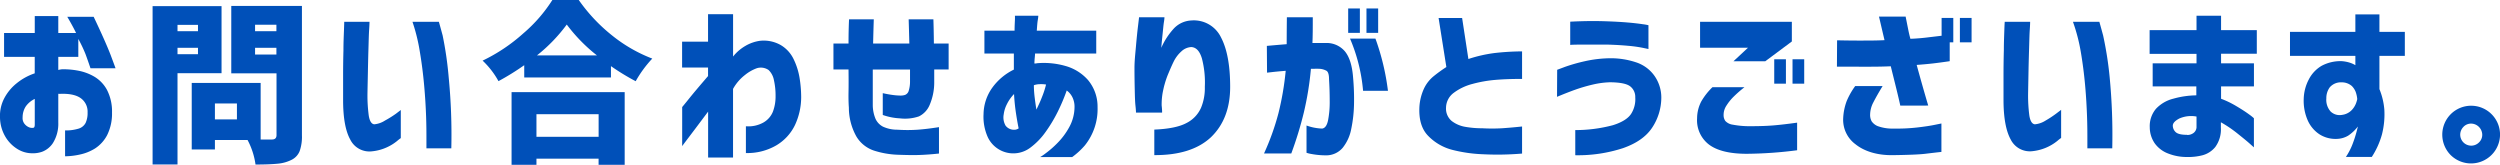
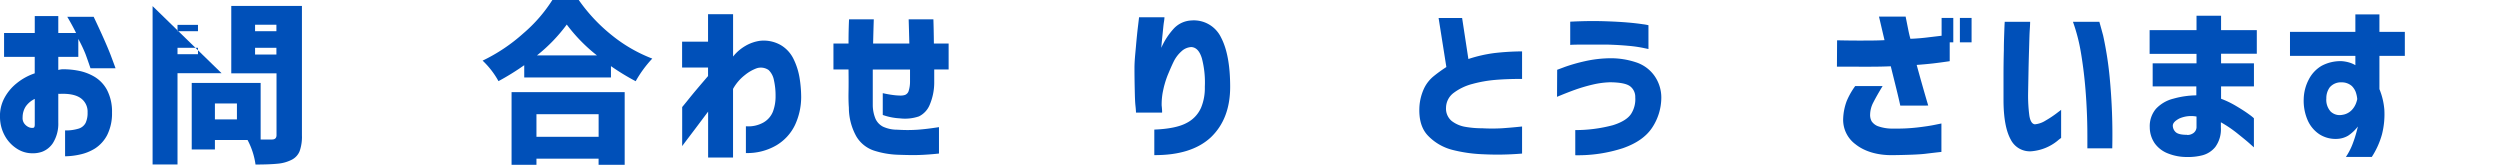
<svg xmlns="http://www.w3.org/2000/svg" width="663.06" height="43.71" viewBox="0 0 663.06 43.71">
  <path d="M1.08,15.09V8.76H9.22V4.27h6.24V8.76h4.72q-.81-1.71-2.34-4.31h7Q28,11.1,29.34,14.58c.87,2.32,1.3,3.49,1.3,3.52H24c-.51-1.49-.94-2.73-1.3-3.7a36.64,36.64,0,0,0-1.93-4.07v4.76H15.46v3.46a8.91,8.91,0,0,1,1-.18,21.33,21.33,0,0,1,4.31.38,13.31,13.31,0,0,1,4.31,1.62,9.09,9.09,0,0,1,3.3,3.48,12.45,12.45,0,0,1,1.33,6,12.79,12.79,0,0,1-1.3,6,9.42,9.42,0,0,1-3.21,3.53A12.55,12.55,0,0,1,21.12,41a18.71,18.71,0,0,1-3.86.45V34.59a11.39,11.39,0,0,0,3.57-.47,3.1,3.1,0,0,0,1.88-1.53,6.2,6.2,0,0,0,.52-2.76,4.38,4.38,0,0,0-1.8-3.78c-1.19-.86-3-1.25-5.43-1.16h-.27a.84.84,0,0,0-.27,0v7.59A9.67,9.67,0,0,1,14,38a6,6,0,0,1-2.83,2.25,7.41,7.41,0,0,1-2.76.4,7.42,7.42,0,0,1-3.78-1.12,9.52,9.52,0,0,1-3.19-3.24A10.39,10.39,0,0,1,0,31.18a10.08,10.08,0,0,1,1.1-5.06,12.68,12.68,0,0,1,3.28-4,15.32,15.32,0,0,1,4.83-2.67V15.09ZM9.22,33.15V26.23a6.2,6.2,0,0,0-2.39,2A5.3,5.3,0,0,0,6,31.09a2.47,2.47,0,0,0,.43,1.66,2.93,2.93,0,0,0,1.08.92,2.16,2.16,0,0,0,1.1.25s.13,0,.31-.05S9.19,33.57,9.22,33.15Z" fill="#0050b9" />
-   <path d="M58.76,19.41H47.08V43.62H40.47v-42H58.76ZM52.51,6.6H47.08V8.27h5.43Zm-5.43,7.78h5.43V12.67H47.08Zm33-12.81V35.89a11.44,11.44,0,0,1-.61,4.2,4.39,4.39,0,0,1-2.18,2.32,10.13,10.13,0,0,1-3.59,1q-2.11.22-5.93.23a19.49,19.49,0,0,0-2.11-6.51H57v2.51H50.85V22H69.13V37h3c.81,0,1.21-.39,1.21-1.17V19.45h-12V1.57ZM62.84,31.67V27.45H57v4.22ZM73.31,6.56H67.65V8.27h5.66Zm-5.66,7.9h5.66V12.67H67.65Z" fill="#0050b9" />
-   <path d="M91.3,5.79H98c0,.07,0,.73-.09,2s-.12,2.9-.18,4.88-.11,4-.15,6.22-.09,4.17-.12,6a40.16,40.16,0,0,0,.34,5.75c.23,1.46.71,2.24,1.46,2.33a6.32,6.32,0,0,0,2.85-1A28,28,0,0,0,105,30.17c.81-.62,1.24-.94,1.3-1v7.46a10.49,10.49,0,0,0-1,.78,12.39,12.39,0,0,1-2.61,1.62,12.26,12.26,0,0,1-4,1.1A5.66,5.66,0,0,1,92.89,37Q91,33.61,91,26.55q0-2.88,0-6.4t.09-6.79c0-2.17.09-4,.14-5.36S91.3,5.86,91.3,5.79Zm18.1,0h7s.35,1.21,1,3.62A94.26,94.26,0,0,1,119,20.46a157.44,157.44,0,0,1,.7,18.89h-6.6c0-.06,0-.86,0-2.4s0-3.57-.09-6.09-.25-5.27-.52-8.26-.65-6-1.14-8.88A48,48,0,0,0,109.4,5.79Z" fill="#0050b9" />
+   <path d="M58.76,19.41H47.08V43.62H40.47v-42ZM52.51,6.6H47.08V8.27h5.43Zm-5.43,7.78h5.43V12.67H47.08Zm33-12.81V35.89a11.44,11.44,0,0,1-.61,4.2,4.39,4.39,0,0,1-2.18,2.32,10.13,10.13,0,0,1-3.59,1q-2.11.22-5.93.23a19.49,19.49,0,0,0-2.11-6.51H57v2.51H50.85V22H69.13V37h3c.81,0,1.21-.39,1.21-1.17V19.45h-12V1.57ZM62.84,31.67V27.45H57v4.22ZM73.31,6.56H67.65V8.27h5.66Zm-5.66,7.9h5.66V12.67H67.65Z" fill="#0050b9" />
  <path d="M146.5,0h7a44.74,44.74,0,0,0,8.85,9.41A39.58,39.58,0,0,0,173,15.54a30.59,30.59,0,0,0-4.4,6,61.2,61.2,0,0,1-6.56-4v3h-23V17.29a66.47,66.47,0,0,1-6.83,4.23A22.17,22.17,0,0,0,128,16.08,45.85,45.85,0,0,0,138.8,8.85,39.26,39.26,0,0,0,146.5,0ZM135.68,43.71V24.44h30V43.71h-6.92V42.09H142.28v1.62Zm23.09-13.43H142.28v6h16.49ZM142.42,14.69h15.9a43.31,43.31,0,0,1-8-8.18A42.8,42.8,0,0,1,142.42,14.69Z" fill="#0050b9" />
  <path d="M187.81,41.78V29.6l-3.46,4.61-2.5,3.3c-.61.81-.92,1.23-.92,1.26V28.39c.06-.06.74-.88,2-2.45s2.91-3.49,4.86-5.77V17.92h-6.88V11.05h6.88V3.77h6.64V15a11.5,11.5,0,0,1,3.24-2.81,10.53,10.53,0,0,1,3.91-1.37,9.13,9.13,0,0,1,5.52,1.15,8.67,8.67,0,0,1,3.39,3.73,17.89,17.89,0,0,1,1.58,5,32.33,32.33,0,0,1,.42,5,17.56,17.56,0,0,1-1.66,7.5,12.61,12.61,0,0,1-5,5.39,15.24,15.24,0,0,1-8,2v-7.1a8.16,8.16,0,0,0,4.65-1A5.79,5.79,0,0,0,205,29.6a11.31,11.31,0,0,0,.7-4.08,18.54,18.54,0,0,0-.43-4.23,5,5,0,0,0-1.41-2.71,3.61,3.61,0,0,0-3.15-.48,11,11,0,0,0-3.14,1.8,12,12,0,0,0-3.15,3.68v18.2Z" fill="#0050b9" />
  <path d="M225.05,18.42h-4V11.54h4q0-3.54.14-6.42h6.56c-.07,1.92-.12,4.06-.18,6.42h9.61q-.09-3.49-.18-6.42h6.56q.09,2.79.13,6.42h3.91v6.88h-3.82v3.37a15.17,15.17,0,0,1-1.23,6.08,5.88,5.88,0,0,1-2.83,3,11.48,11.48,0,0,1-5.06.52,16,16,0,0,1-4.53-.9V24.71c1.1.24,2,.4,2.74.49a14.87,14.87,0,0,0,1.75.14,3.86,3.86,0,0,0,1.41-.16,1.66,1.66,0,0,0,.95-1,8.23,8.23,0,0,0,.38-2.63v-3.1h-9.88c0,.18,0,.8,0,1.86s0,2.29,0,3.66,0,2.67,0,3.87a9.69,9.69,0,0,0,.74,3.7,4.43,4.43,0,0,0,2,2.07,9,9,0,0,0,3.81.79,40,40,0,0,0,5.37,0c1.67-.12,3.54-.35,5.64-.68v7c-1.95.21-3.74.34-5.39.39s-3.52,0-5.62-.07a23.26,23.26,0,0,1-6.17-1.08,8.59,8.59,0,0,1-4.72-3.75,15.69,15.69,0,0,1-2-7.66c-.09-1.26-.12-2.64-.09-4.15S225.08,20.84,225.05,18.42Z" fill="#0050b9" />
-   <path d="M261.09,14.2V8.13h8c0-1.17.06-2.11.09-2.83s0-1.09,0-1.12h6.2s0,.4-.13,1.12-.18,1.66-.27,2.83h15.77V14.2H274.52s0,.35-.07,1-.08,1.16-.11,1.64l.36,0,.36-.07a20.85,20.85,0,0,1,7.5.72,12.44,12.44,0,0,1,6,3.73,11,11,0,0,1,2.54,7.23,15.38,15.38,0,0,1-3.35,10.09,19.6,19.6,0,0,1-3.39,3.12h-8.49a12.34,12.34,0,0,0,1.46-1,25,25,0,0,0,3.14-2.74,18.51,18.51,0,0,0,3.12-4.2,11.18,11.18,0,0,0,1.4-5.34,5.68,5.68,0,0,0-.54-2.54A4.82,4.82,0,0,0,282.92,24a50.25,50.25,0,0,1-2.36,5.59A38.18,38.18,0,0,1,277.31,35a18.36,18.36,0,0,1-4,4.13A7.48,7.48,0,0,1,262,36.41a13.16,13.16,0,0,1-1.14-6.13,12.32,12.32,0,0,1,2.36-7.08,15.33,15.33,0,0,1,5.68-4.74V16.35c0-.72,0-1.44,0-2.15Zm8,20.21a1.7,1.7,0,0,0,.54-.09,2.27,2.27,0,0,0,.54-.27q-.36-1.71-.72-4.11c-.24-1.6-.41-3.27-.5-5a10.53,10.53,0,0,0-1.9,2.7,8.13,8.13,0,0,0-.84,2.69,4.35,4.35,0,0,0,.5,3A2.79,2.79,0,0,0,269.13,34.41ZM274.21,23a29.12,29.12,0,0,0,.22,2.92q.18,1.48.45,3.15c.48-1,1-2.07,1.44-3.23a23.88,23.88,0,0,0,1.12-3.42,8.12,8.12,0,0,0-1.73-.09,4.86,4.86,0,0,0-1.5.27V23Z" fill="#0050b9" />
  <path d="M302.1,4.58h6.74s0,.44-.13,1.21-.21,1.79-.34,3-.26,2.54-.38,3.91a18.73,18.73,0,0,1,3.39-5.19,6.79,6.79,0,0,1,4.56-2.08,8,8,0,0,1,7.9,4.49q2.43,4.62,2.43,13.11t-5.12,13.39q-5.13,4.77-15,4.72V34.37q5.7-.23,8.51-1.73a8.27,8.27,0,0,0,3.89-4.07,13.55,13.55,0,0,0,1-5.53,25.25,25.25,0,0,0-.78-7.56c-.59-1.94-1.52-2.93-2.81-3a4.14,4.14,0,0,0-2.65,1.17,8.87,8.87,0,0,0-2.07,2.78c-.54,1.11-1,2.21-1.46,3.3a23.59,23.59,0,0,0-.92,2.72c-.15.51-.31,1.22-.49,2.13a18.05,18.05,0,0,0-.27,3.4c.06.51.09.94.11,1.3s0,.55,0,.58h-6.92s0-.61-.13-1.75-.16-2.6-.2-4.38-.07-3.66-.07-5.64.22-3.81.4-5.88.36-3.83.54-5.3S302.1,4.67,302.1,4.58Z" fill="#0050b9" />
-   <path d="M336,12.17c2-.18,3.73-.33,5.26-.45q0-3.18.05-7.14h6.87c0,2.61,0,4.88-.09,6.83h3.41a6.34,6.34,0,0,1,5.19,2.2c1.21,1.47,1.94,3.77,2.18,6.92a64.58,64.58,0,0,1,.25,7,35.35,35.35,0,0,1-.74,6.67,11.35,11.35,0,0,1-2.27,5,5.7,5.7,0,0,1-4.38,2,21.06,21.06,0,0,1-3.8-.34,8.22,8.22,0,0,1-1.41-.34V33.29a13.47,13.47,0,0,0,4.13.81c.78-.09,1.31-.84,1.59-2.23a25.22,25.22,0,0,0,.43-5.05c0-2-.06-3.92-.18-5.84,0-1.14-.21-1.87-.63-2.18a4.37,4.37,0,0,0-2.24-.56,8.38,8.38,0,0,0-.93,0,8.75,8.75,0,0,1-1,0,82.29,82.29,0,0,1-1.88,11.59,97.68,97.68,0,0,1-3.33,10.87h-7.23a65.59,65.59,0,0,0,3.82-10.65A76.49,76.49,0,0,0,341,18.78c-1.47.12-2.65.23-3.53.33s-1.36.16-1.42.16Zm21.57-3.46V2.25h3.1V8.71Zm.49,1.53h6.74a63.41,63.41,0,0,1,3.32,13.84h-6.6A44.92,44.92,0,0,0,358.06,10.24Zm4.36-1.53V2.25h3.1V8.71Z" fill="#0050b9" />
  <path d="M403.69,20.93q-4.17,0-7.23.27a34.06,34.06,0,0,0-5.93,1.06,14.21,14.21,0,0,0-4.92,2.33,5,5,0,0,0-2.09,4,4.27,4.27,0,0,0,1.53,3.52,8.14,8.14,0,0,0,3.57,1.53,25.57,25.57,0,0,0,4.52.38,47.3,47.3,0,0,0,5.21,0c1.58-.11,3.37-.26,5.34-.47v7.18a77.43,77.43,0,0,1-10.42.18,38.37,38.37,0,0,1-8.06-1.16,13.66,13.66,0,0,1-6.4-3.69q-2.65-2.68-2.34-7.86a13.53,13.53,0,0,1,1.24-4.78,9.47,9.47,0,0,1,2.62-3.28,37.58,37.58,0,0,1,3.28-2.36l-2.06-13h6.24l1.66,10.87a37,37,0,0,1,6.83-1.57,66.09,66.09,0,0,1,7.41-.45Z" fill="#0050b9" />
  <path d="M413,18.51l2.11-.79a45.42,45.42,0,0,1,5.21-1.48,31.89,31.89,0,0,1,6.78-.79,21.05,21.05,0,0,1,6.76,1.06,9.65,9.65,0,0,1,4.92,3.57,10,10,0,0,1,1.84,5.84,14.5,14.5,0,0,1-2.47,8q-2.37,3.53-7.75,5.39a38.53,38.53,0,0,1-12.6,1.86V34.5a38.53,38.53,0,0,0,10-1.3c2.38-.75,4-1.76,4.81-3a7.19,7.19,0,0,0,1.1-4.38,3.51,3.51,0,0,0-1.32-2.9c-.89-.71-2.66-1.07-5.33-1.1a22.7,22.7,0,0,0-4.58.6,43.33,43.33,0,0,0-4.58,1.33q-2.16.77-4.94,1.93Zm3.46-12.76c1.76-.09,3.39-.14,4.89-.16s3.19,0,5.08.07,3.69.17,5.32.31,2.94.3,3.93.45a13,13,0,0,1,1.53.27V13l-1.53-.32a35.32,35.32,0,0,0-3.93-.54c-1.63-.15-3.41-.25-5.32-.31-3,0-5.36,0-7.19,0s-2.76.06-2.78.09Z" fill="#0050b9" />
-   <path d="M454.18,23.13h8.49a34.13,34.13,0,0,0-2.86,2.5A13.34,13.34,0,0,0,457.9,28a4.45,4.45,0,0,0-.76,2.52,2.67,2.67,0,0,0,.45,1.55,3.27,3.27,0,0,0,2,1,23.7,23.7,0,0,0,4.7.4q3.63,0,6.2-.22t6.15-.72v7.32a109.36,109.36,0,0,1-13.34.94q-6.74,0-10-2.42a8.11,8.11,0,0,1-3.19-7,9.78,9.78,0,0,1,1.1-4.45A17.41,17.41,0,0,1,454.18,23.13ZM450.9,5.79h24.34V11l-7.05,5.25h-8.44l3.86-3.59H450.9Zm19.67,16.4V15.72h3.1v6.47Zm4.85,0V15.72h3.1v6.47Z" fill="#0050b9" />
  <path d="M487.24,10.69c2.7.06,5,.08,6.83.07s3.77,0,5.75-.11c-.45-1.89-.8-3.4-1.06-4.52s-.4-1.7-.42-1.73h7.09c0,.06.07.43.21,1.1l.47,2.36c.18.9.37,1.71.58,2.43,1.65-.06,3.28-.2,4.9-.41l3.37-.4V4.76h3.1v6.47h-.95v5c-1.64.24-3.11.44-4.4.59s-2.74.28-4.36.4q1.44,5.3,3.06,10.78H504c-.27-1.26-.64-2.82-1.1-4.69s-.94-3.78-1.42-5.73c-1.4.06-3,.1-4.67.11s-3.28,0-4.71,0h-4.9Zm4.81,12.13h7.27q-1.57,2.57-2.44,4.29a7.22,7.22,0,0,0-.88,3.3,3.48,3.48,0,0,0,.4,1.75,3.57,3.57,0,0,0,1.67,1.31,11.4,11.4,0,0,0,4.26.63,46.83,46.83,0,0,0,6.25-.3q2.82-.33,4.56-.69l1.77-.36v7.54c-1.38.15-2.81.32-4.31.5s-4.36.3-8.58.36-7.62-1.06-9.91-2.9a8.05,8.05,0,0,1-3.25-6.94,14.79,14.79,0,0,1,.94-4.54A19.53,19.53,0,0,1,492.05,22.82Zm27.76-11.59V4.76h3.1v6.47Z" fill="#0050b9" />
  <path d="M531.7,5.79h6.74c0,.07,0,.73-.09,2s-.12,2.9-.18,4.88-.12,4-.16,6.22-.08,4.17-.11,6a40.38,40.38,0,0,0,.33,5.75c.23,1.46.71,2.24,1.46,2.33a6.39,6.39,0,0,0,2.86-1,27.79,27.79,0,0,0,2.8-1.84c.81-.62,1.25-.94,1.31-1v7.46a9.66,9.66,0,0,0-1,.78,12.55,12.55,0,0,1-6.58,2.72A5.66,5.66,0,0,1,533.29,37q-1.9-3.43-1.91-10.49,0-2.88,0-6.4t.09-6.79c0-2.17.09-4,.13-5.36S531.7,5.86,531.7,5.79Zm18.1,0h7s.35,1.21,1,3.62a93.8,93.8,0,0,1,1.73,11.05,159.87,159.87,0,0,1,.69,18.89h-6.6c0-.06,0-.86,0-2.4s0-3.57-.09-6.09-.24-5.27-.51-8.26-.66-6-1.15-8.88A47.06,47.06,0,0,0,549.8,5.79Z" fill="#0050b9" />
  <path d="M570.94,16.8h11.63V14.29H570.13V8h12.44V4.18h6.51V8h9.48v6.25h-9.48V16.8h8.72v6.11h-8.72v3.28a24.68,24.68,0,0,1,4,1.93c1.37.81,2.5,1.54,3.37,2.18a13,13,0,0,1,1.34,1.06v7.72l-1.34-1.19c-.87-.76-2-1.66-3.28-2.69a32.12,32.12,0,0,0-4.14-2.77v1.4a7.94,7.94,0,0,1-1.5,5.18,6.57,6.57,0,0,1-3.41,2.18,15.22,15.22,0,0,1-4.07.45,13.38,13.38,0,0,1-4.94-.9,7.79,7.79,0,0,1-3.57-2.65,7.5,7.5,0,0,1-1.37-4.31,7.08,7.08,0,0,1,1.66-4.94,9.45,9.45,0,0,1,4.6-2.67,23.28,23.28,0,0,1,6.09-.88V22.91H570.94Zm9.16,19a2.73,2.73,0,0,0,1.66-.52,2,2,0,0,0,.81-1.5V30.91a7.83,7.83,0,0,0-4.54.51c-1.13.59-1.72,1.21-1.75,1.87A2.36,2.36,0,0,0,577,35C577.52,35.52,578.54,35.76,580.1,35.76Z" fill="#0050b9" />
  <path d="M607.36,14.82V8.45H624.7V3.82h6.38V8.45h6.74v6.37h-6.74v8.81a18.33,18.33,0,0,1,1.3,5.39,21.5,21.5,0,0,1-.62,6.6,21.57,21.57,0,0,1-2.7,6h-6.87a17,17,0,0,0,1.75-3.37A30.91,30.91,0,0,0,625,35q.36-1.35.36-1.44a10.9,10.9,0,0,1-2.54,2.4,6.27,6.27,0,0,1-3.12.88,7.93,7.93,0,0,1-4.54-1.23,8.65,8.65,0,0,1-3.1-3.69A13,13,0,0,1,611,26.23a11.71,11.71,0,0,1,1.35-5.16,8.85,8.85,0,0,1,3.41-3.62,10.57,10.57,0,0,1,5.3-1.23,9.13,9.13,0,0,1,2.21.42,6.85,6.85,0,0,1,1.43.65V14.82ZM625.2,26.28a7.85,7.85,0,0,0-.41-1.89,4.63,4.63,0,0,0-1-1.55,4,4,0,0,0-2.7-1,3.89,3.89,0,0,0-3.19,1.33A4.84,4.84,0,0,0,617,26.1a4.63,4.63,0,0,0,1.16,3.5,3.47,3.47,0,0,0,3.06.86,4.27,4.27,0,0,0,2.56-1.31,5.41,5.41,0,0,0,1.14-1.88A8.48,8.48,0,0,0,625.2,26.28Z" fill="#0050b9" />
-   <path d="M650,41.15a7.69,7.69,0,0,1,0-10.87,7.66,7.66,0,0,1,13.07,5.43A7.69,7.69,0,0,1,650,41.15Zm3.37-7.5a2.94,2.94,0,0,0-.86,2.09,2.92,2.92,0,0,0,2.9,2.89,2.88,2.88,0,0,0,2.07-.85,2.76,2.76,0,0,0,.87-2,3,3,0,0,0-2.94-3A2.79,2.79,0,0,0,653.36,33.65Z" fill="#0050b9" />
</svg>